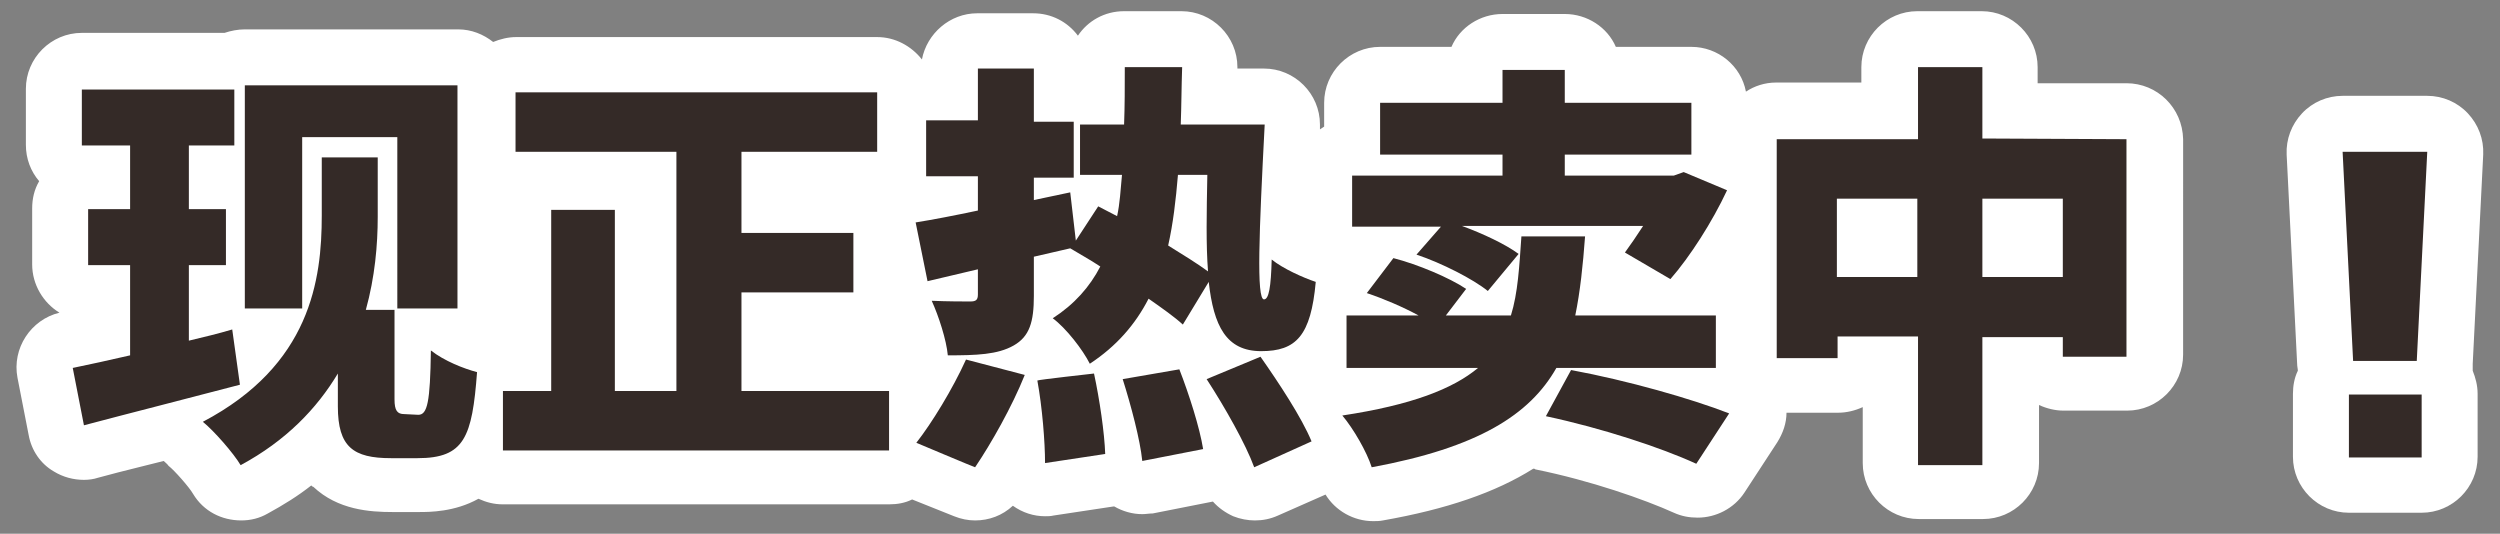
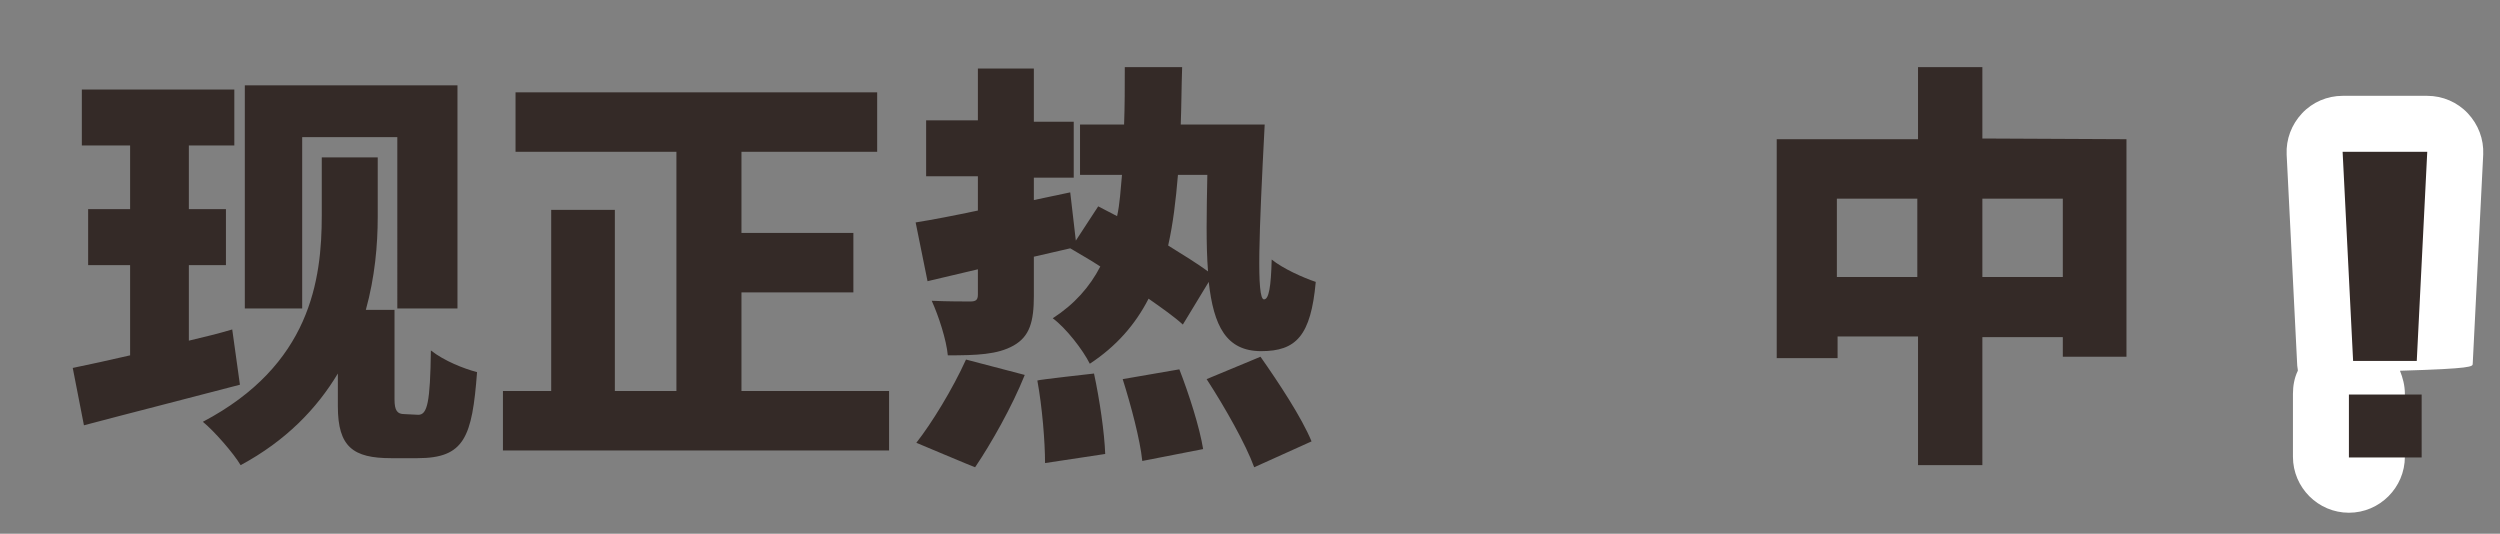
<svg xmlns="http://www.w3.org/2000/svg" version="1.1" x="0px" y="0px" viewBox="0 0 357.4 76.3" style="enable-background:new 0 0 357.4 76.3;" xml:space="preserve">
  <rect x="0" y="0" width="357.4" height="76.3" fill="#808080" stroke="none" />
  <style type="text/css">
	.st0{fill:#FFFFFF;}
	.st1{fill:#342A27;}
</style>
  <g>
    <g>
      <g>
-         <path class="st0" d="M304,11.9h-12.7V9.6c0-4.4-3.6-8-8-8h-9.2c-4.4,0-8,3.6-8,8v2.2h-12.2c-1.6,0-3.1,0.5-4.3,1.3     c-0.7-3.7-4-6.4-7.8-6.4H231c-1.2-2.8-4.1-4.7-7.3-4.7h-8.9c-3.2,0-6.1,1.9-7.3,4.7h-10.2c-4.4,0-8,3.6-8,8v3.4     c-0.2,0.1-0.4,0.3-0.6,0.4c0,0,0,0,0-0.1c0-0.2,0-0.4,0-0.6c0-4.4-3.6-8-8-8h-3.8c0-0.1,0-0.2,0-0.2c0-4.4-3.6-8-8-8h-8.2     c-2.8,0-5.2,1.4-6.6,3.5c-1.5-2-3.8-3.2-6.4-3.2h-8c-3.9,0-7.2,2.9-7.9,6.6c-1.5-1.9-3.8-3.2-6.4-3.2H73.8     c-1.2,0-2.3,0.3-3.3,0.7c-1.4-1.1-3.1-1.8-5-1.8H35c-1,0-2,0.2-2.9,0.5H11.7c-4.4,0-8,3.6-8,8v8c0,2,0.7,3.8,1.9,5.2     c-0.7,1.2-1,2.5-1,3.9v8c0,2.9,1.6,5.5,3.9,6.9c-4.1,1-6.8,5.1-6,9.3l1.6,8.2c0.4,2.2,1.7,4.1,3.6,5.2c1.3,0.8,2.8,1.2,4.3,1.2     c0.7,0,1.4-0.1,2-0.3c1.8-0.5,3.8-1,5.8-1.5c1.2-0.3,2.4-0.6,3.6-0.9c0.2,0.2,0.5,0.4,0.7,0.7c0.8,0.6,3,3.1,3.5,4     c1.5,2.5,4.1,3.8,6.9,3.8c1.3,0,2.6-0.3,3.8-1c2.2-1.2,4.3-2.5,6.2-4c0.1,0.1,0.2,0.2,0.3,0.2c3.5,3.3,8.1,3.6,11.3,3.6h3.8     c1.5,0,5.1,0,8.5-1.9c1.1,0.5,2.2,0.8,3.5,0.8h55.2c1.2,0,2.3-0.2,3.3-0.7l6,2.4c1,0.4,2,0.6,3,0.6c2,0,3.9-0.7,5.4-2.1     c1.4,1,3,1.5,4.6,1.5c0.4,0,0.8,0,1.2-0.1l8.6-1.3c0,0,0.1,0,0.1,0c1.2,0.7,2.6,1.1,4,1.1c0.5,0,1-0.1,1.5-0.1l8.6-1.7     c0.8,0.9,1.8,1.6,2.9,2.1c1,0.4,2.1,0.6,3.1,0.6c1.1,0,2.2-0.2,3.3-0.7l6.8-3c1.4,2.3,4,3.8,6.8,3.8c0.5,0,0.9,0,1.4-0.1     c9.1-1.6,16.1-4,21.5-7.4c0.1,0,0.2,0,0.3,0.1c7.9,1.6,15.6,4.3,19.8,6.2c1.1,0.5,2.2,0.7,3.4,0.7c2.6,0,5.2-1.3,6.7-3.6l4.7-7.2     c0.8-1.3,1.3-2.7,1.3-4.2h7.4c1.2,0,2.4-0.3,3.5-0.8v8c0,4.4,3.6,8,8,8h9.2c4.4,0,8-3.6,8-8v-8.3c1.1,0.5,2.3,0.8,3.5,0.8h9.1     c4.4,0,8-3.6,8-8V19.9C312,15.4,308.4,11.9,304,11.9L304,11.9z" />
-         <path class="st0" d="M353.5,52l1.5-29.9c0.1-2.2-0.7-4.3-2.2-5.9c-1.5-1.6-3.6-2.5-5.8-2.5h-12.1c-2.2,0-4.3,0.9-5.8,2.5     s-2.3,3.7-2.2,5.9l1.5,29.9c0,0.4,0.1,0.7,0.1,1c-0.5,1-0.7,2.2-0.7,3.3v9c0,4.4,3.6,8,8,8h10.4c4.4,0,8-3.6,8-8v-9     c0-1.2-0.3-2.3-0.7-3.3C353.5,52.7,353.5,52.4,353.5,52L353.5,52z" />
+         <path class="st0" d="M353.5,52l1.5-29.9c0.1-2.2-0.7-4.3-2.2-5.9c-1.5-1.6-3.6-2.5-5.8-2.5h-12.1c-2.2,0-4.3,0.9-5.8,2.5     s-2.3,3.7-2.2,5.9l1.5,29.9c0,0.4,0.1,0.7,0.1,1c-0.5,1-0.7,2.2-0.7,3.3v9c0,4.4,3.6,8,8,8c4.4,0,8-3.6,8-8v-9     c0-1.2-0.3-2.3-0.7-3.3C353.5,52.7,353.5,52.4,353.5,52L353.5,52z" />
      </g>
      <g>
        <path class="st1" d="M34.3,55c-7.6,2-15.9,4.1-22.3,5.8l-1.6-8.2c2.4-0.5,5.2-1.1,8.2-1.8V37.9h-6v-8h6v-9.1h-6.9v-8h21.8v8H27     v9.1h5.3v8H27v10.8c2.1-0.5,4.2-1,6.2-1.6C33.2,47.1,34.3,55,34.3,55z M59.8,59.3c1.3,0,1.7-1.8,1.8-9.2c1.9,1.5,4.7,2.6,6.6,3.1     c-0.7,9.3-1.8,12.3-8.5,12.3h-3.8c-5.4,0-7.6-1.6-7.6-7.4v-4.7c-3,5-7.4,9.6-13.9,13.1c-1-1.7-3.8-4.9-5.4-6.2     c15.4-8.1,17-20.3,17-29.5v-8.3h8V31c0,4-0.4,8.6-1.7,13.3h4.1v12.8c0,1.6,0.4,2.1,1.4,2.1L59.8,59.3L59.8,59.3z M43.2,44.1H35     V12.2h30.4v31.9h-8.6V19.6H43.2L43.2,44.1L43.2,44.1z" />
        <path class="st1" d="M127.1,55.9v8.5H71.9v-8.5h6.9V30h9.1v25.9h8.8V21.7h-23v-8.5h51.7v8.5H106v11.6h16v8.5h-16v14.1L127.1,55.9     L127.1,55.9z" />
        <path class="st1" d="M169.1,46.4c-1.2-1.1-2.9-2.3-4.9-3.7c-1.9,3.7-4.6,6.8-8.4,9.3c-1-2-3.4-5.1-5.3-6.5c3.1-2,5.3-4.5,6.8-7.4     c-1.5-1-3-1.8-4.3-2.6l-5.2,1.2v5.6c0,3.7-0.6,5.8-2.9,7.1c-2.3,1.3-5.3,1.4-9.4,1.4c-0.2-2.2-1.3-5.6-2.3-7.8     c2.2,0.1,4.7,0.1,5.5,0.1c0.8,0,1.1-0.2,1.1-1v-3.6l-7.2,1.7l-1.7-8.4c2.5-0.4,5.6-1,8.9-1.7v-4.9h-7.4v-8h7.4V9.8h8v7.6h5.7v8     h-5.7v3.2l5.2-1.1l0.8,6.9l3.2-4.9l2.7,1.4c0.4-1.8,0.5-3.8,0.7-5.9h-6v-7.2h6.3c0.1-2.6,0.1-5.3,0.1-8.2h8.2     c-0.1,2.9-0.1,5.6-0.2,8.2h12c-0.8,15.4-1.2,25-0.1,25c0.7,0,1-1.8,1.1-5.7c1.6,1.3,4.5,2.6,6.3,3.2c-0.7,7.7-2.8,9.9-7.8,9.9     s-6.8-3.6-7.5-9.9L169.1,46.4L169.1,46.4z M131,63.3c2.2-2.8,5.2-7.7,7.1-11.9l8.4,2.2c-1.8,4.5-4.8,9.8-7.1,13.2     C139.3,66.8,131,63.3,131,63.3z M156.4,53.4c0.8,3.7,1.5,8.5,1.6,11.5l-8.6,1.3c0-3-0.4-8-1.1-11.8     C148.3,54.3,156.4,53.4,156.4,53.4z M168.6,52.8c1.4,3.6,2.9,8.3,3.4,11.4l-8.7,1.7c-0.3-3-1.6-7.9-2.8-11.7L168.6,52.8     L168.6,52.8z M168.4,25c-0.3,3.6-0.7,7-1.4,10.1c2.1,1.3,4.2,2.6,5.7,3.7c-0.3-3.8-0.2-8.4-0.1-13.8H168.4L168.4,25z M180.2,51     c2.6,3.7,5.9,8.7,7.3,12.1l-8.2,3.7c-1.2-3.3-4.2-8.6-6.8-12.6L180.2,51L180.2,51z" />
-         <path class="st1" d="M222.5,52.6c-3.8,6.7-11.2,11.4-26.4,14.2c-0.7-2.2-2.6-5.5-4.2-7.4c9.9-1.5,15.8-3.8,19.4-6.8h-18.8v-7.5     h10.3c-2.2-1.2-5-2.4-7.4-3.2l3.8-5c3.5,0.9,8,2.8,10.4,4.4l-2.9,3.8h9.3c1-3.2,1.2-7,1.5-11.3h9.1c-0.3,4.1-0.7,7.9-1.4,11.3     h20.1v7.5L222.5,52.6L222.5,52.6z M206,32.4h-12.7v-7.3h21.5v-3h-17.5v-7.4h17.5V10h8.9v4.7h18.1v7.4h-18.1v3h15.6l1.4-0.5     l6.2,2.6c-2.1,4.5-5.3,9.5-8.1,12.7l-6.5-3.8c0.8-1.1,1.7-2.4,2.6-3.8H209c3,1.1,6.2,2.6,8.1,4l-4.4,5.3c-2.1-1.7-6.6-4-10.2-5.2     L206,32.4L206,32.4z M224.6,52.9c8.1,1.5,17.2,4.1,22.6,6.2l-4.7,7.2c-5-2.3-13.5-5.1-21.5-6.8L224.6,52.9L224.6,52.9z" />
        <path class="st1" d="M304,19.9V51h-9.1v-2.8h-11.5v18.3h-9.2V48.1h-11.5v3.1h-8.7V19.9h20.2V9.6h9.2v10.2L304,19.9L304,19.9z      M274.1,39.6V28.4h-11.5v11.2H274.1z M294.9,39.6V28.4h-11.5v11.2H294.9z" />
        <path class="st1" d="M334.9,21.7H347l-1.5,29.9h-9.1L334.9,21.7L334.9,21.7z M335.8,65.4v-9h10.4v9H335.8z" />
      </g>
    </g>
  </g>
</svg>